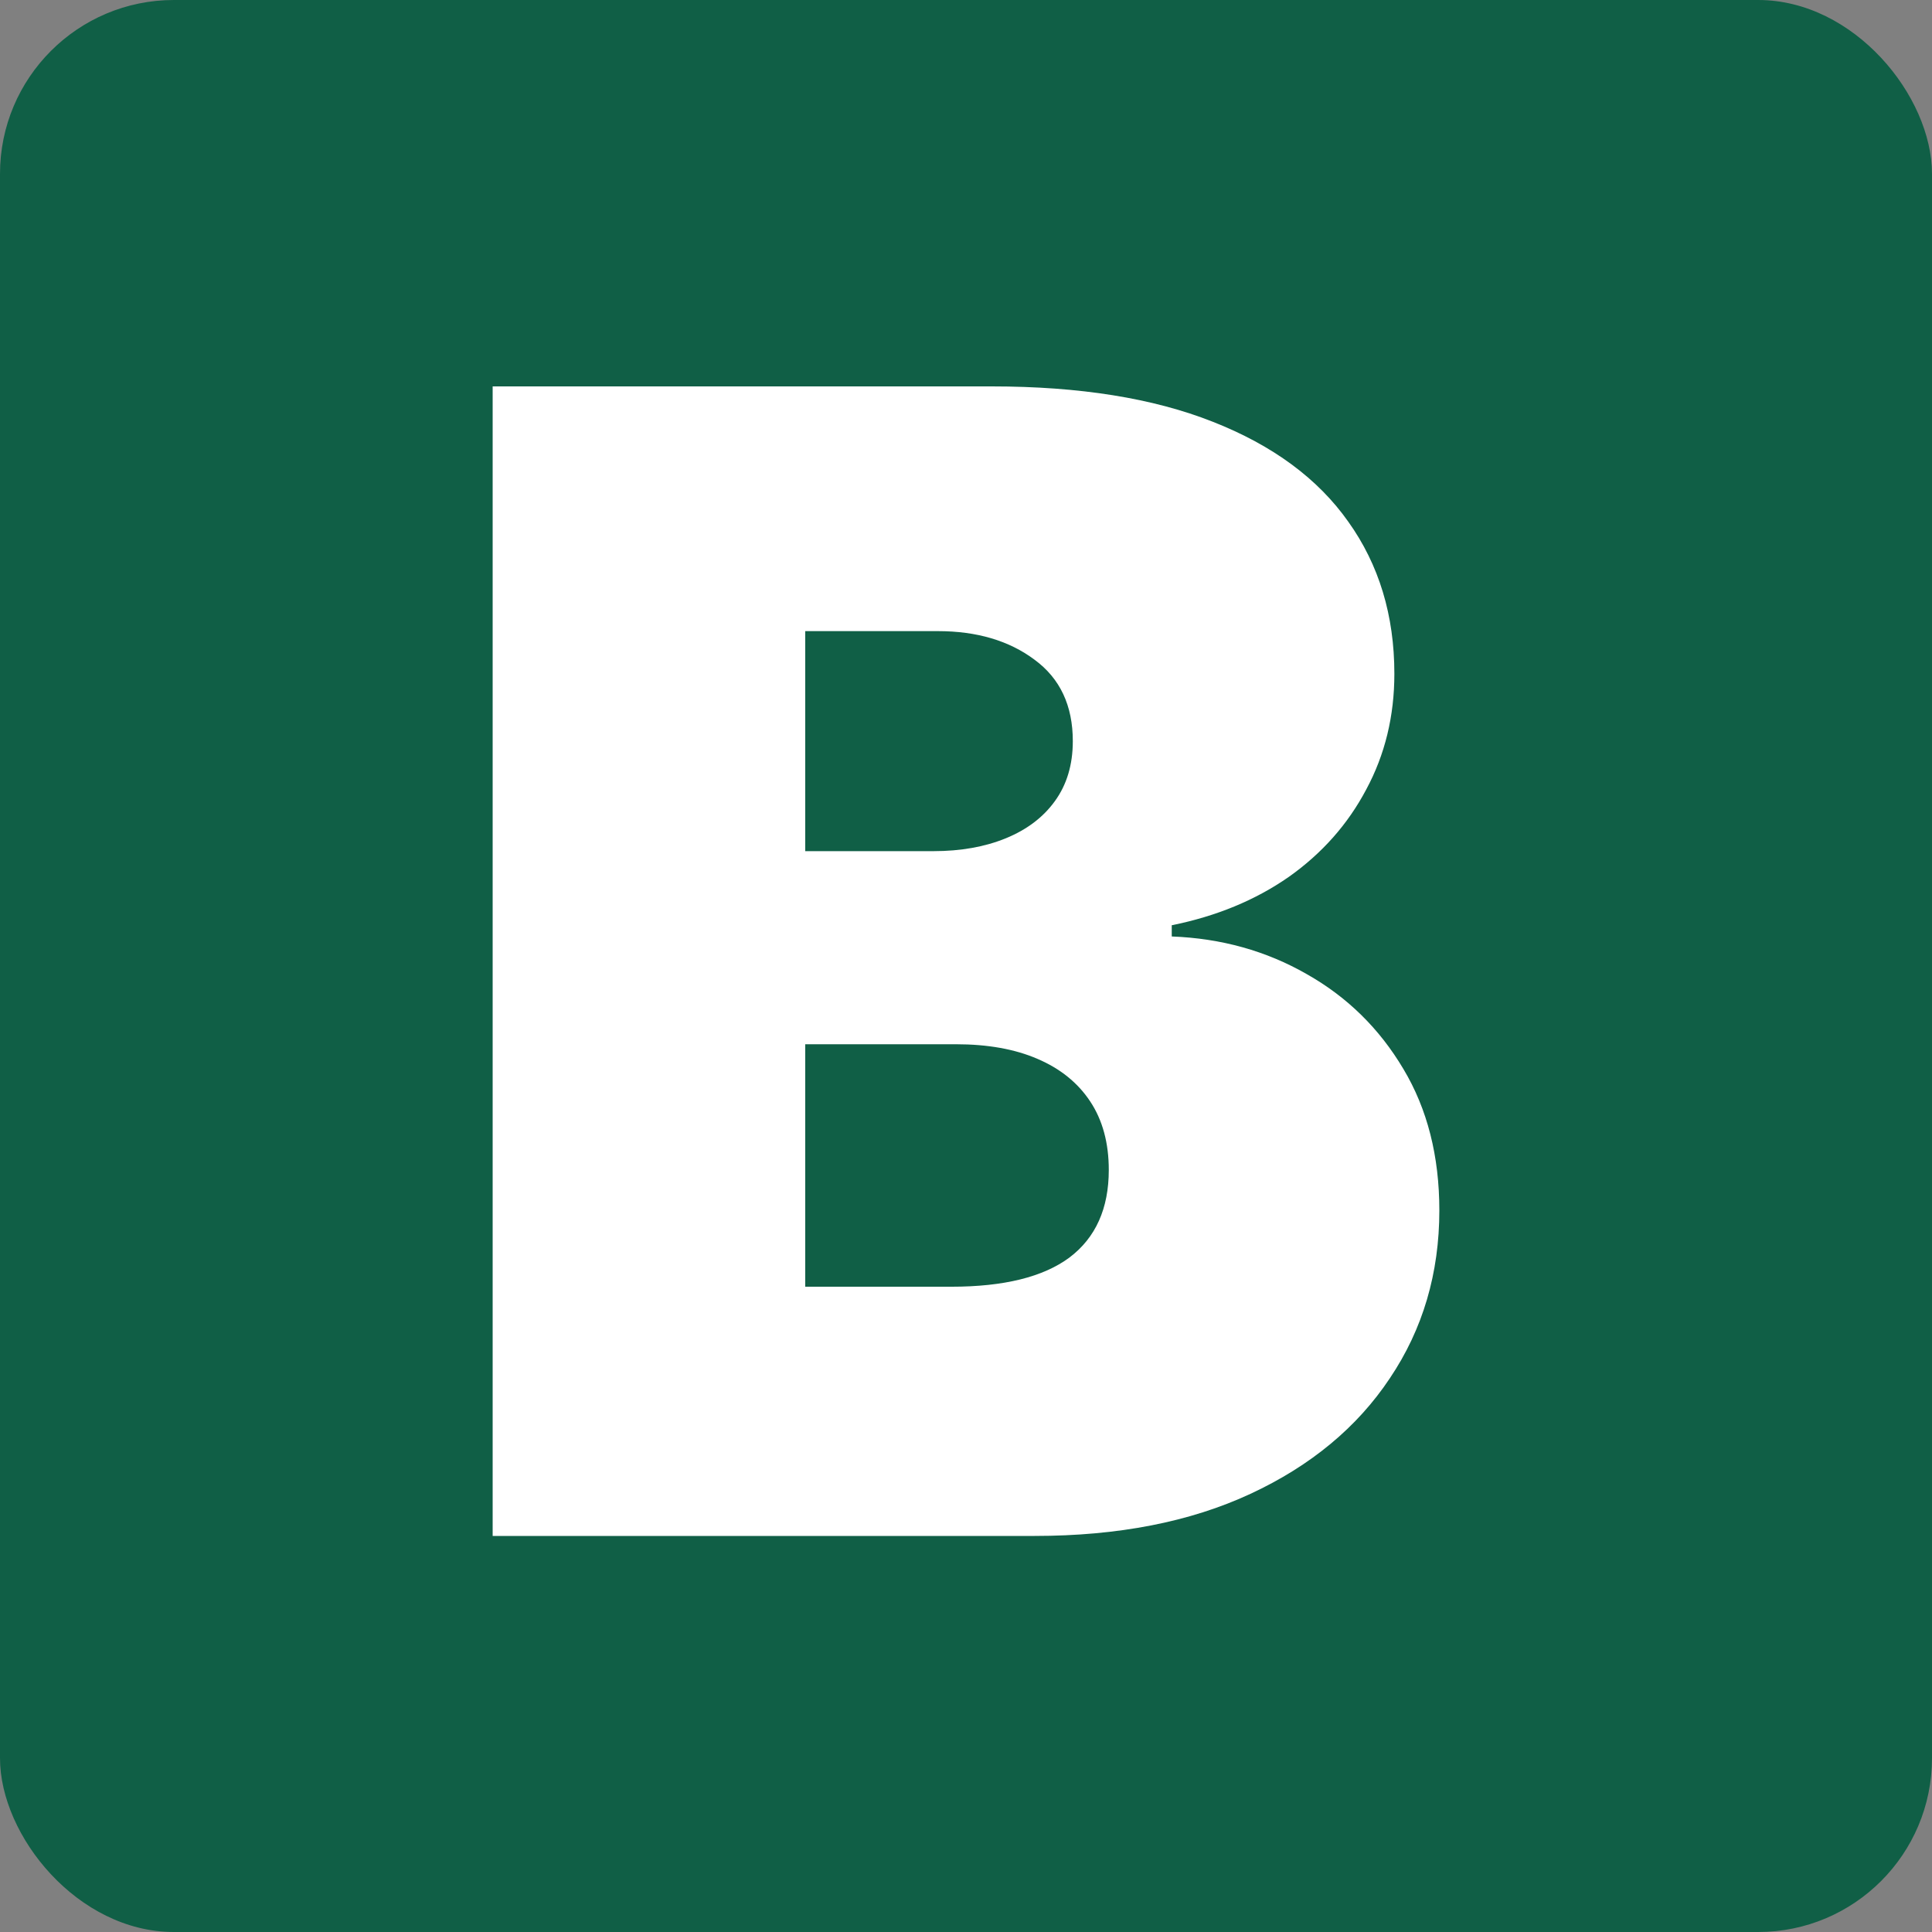
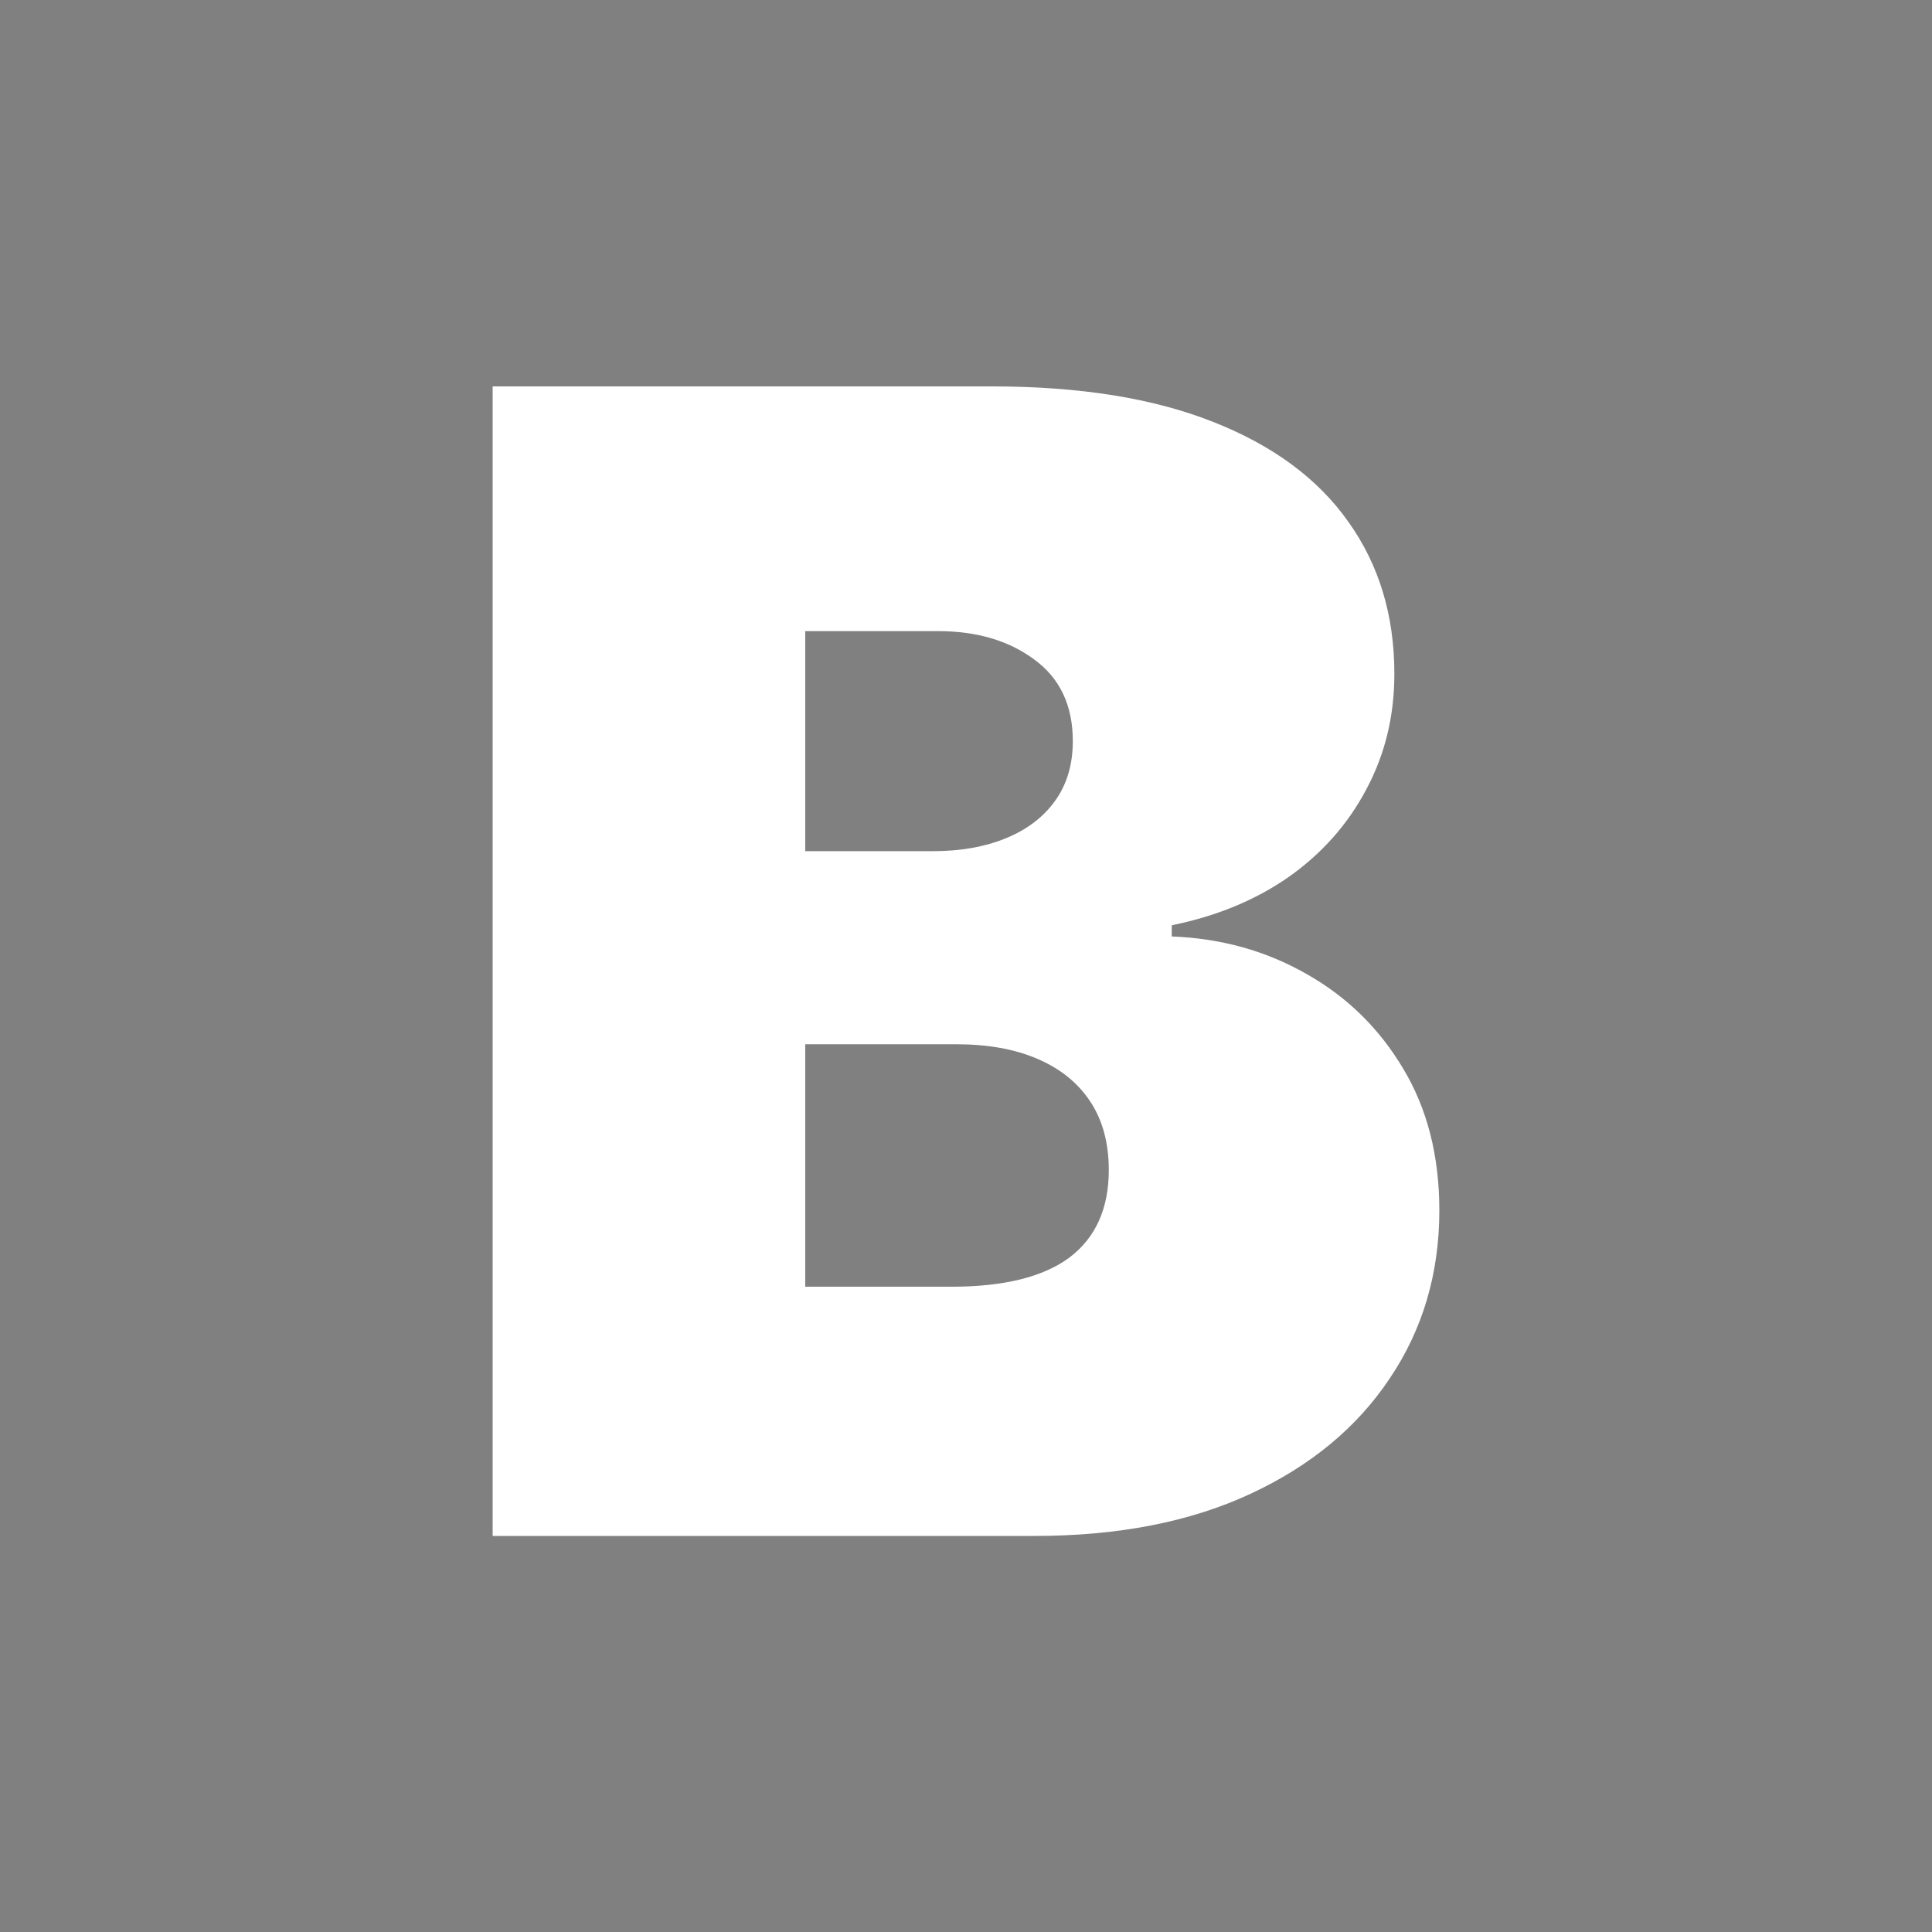
<svg xmlns="http://www.w3.org/2000/svg" width="200" height="200" viewBox="0 0 200 200" fill="none">
  <rect x="0" y="0" width="200" height="200" fill="#808080" stroke="none" />
-   <rect width="200" height="200" rx="18" fill="#105F46" />
  <path d="M51 159V40H102.677C111.755 40 119.379 41.22 125.548 43.661C131.755 46.101 136.43 49.549 139.572 54.003C142.754 58.458 144.344 63.707 144.344 69.75C144.344 74.127 143.375 78.117 141.435 81.72C139.534 85.322 136.857 88.344 133.404 90.784C129.951 93.186 125.916 94.852 121.299 95.781V96.943C126.42 97.137 131.076 98.435 135.266 100.836C139.456 103.199 142.793 106.473 145.276 110.656C147.759 114.801 149 119.682 149 125.299C149 131.807 147.293 137.598 143.879 142.672C140.504 147.747 135.693 151.737 129.447 154.642C123.2 157.547 115.751 159 107.1 159H51ZM83.356 133.201H98.487C103.918 133.201 107.992 132.194 110.708 130.18C113.424 128.127 114.781 125.105 114.781 121.115C114.781 118.326 114.141 115.963 112.861 114.026C111.581 112.09 109.757 110.618 107.391 109.61C105.063 108.603 102.25 108.1 98.953 108.1H83.356V133.201ZM83.356 88.111H96.625C99.457 88.111 101.959 87.666 104.132 86.775C106.304 85.884 107.992 84.606 109.195 82.94C110.436 81.236 111.057 79.163 111.057 76.723C111.057 73.043 109.738 70.234 107.1 68.297C104.462 66.322 101.125 65.334 97.09 65.334H83.356V88.111Z" fill="white" />
</svg>